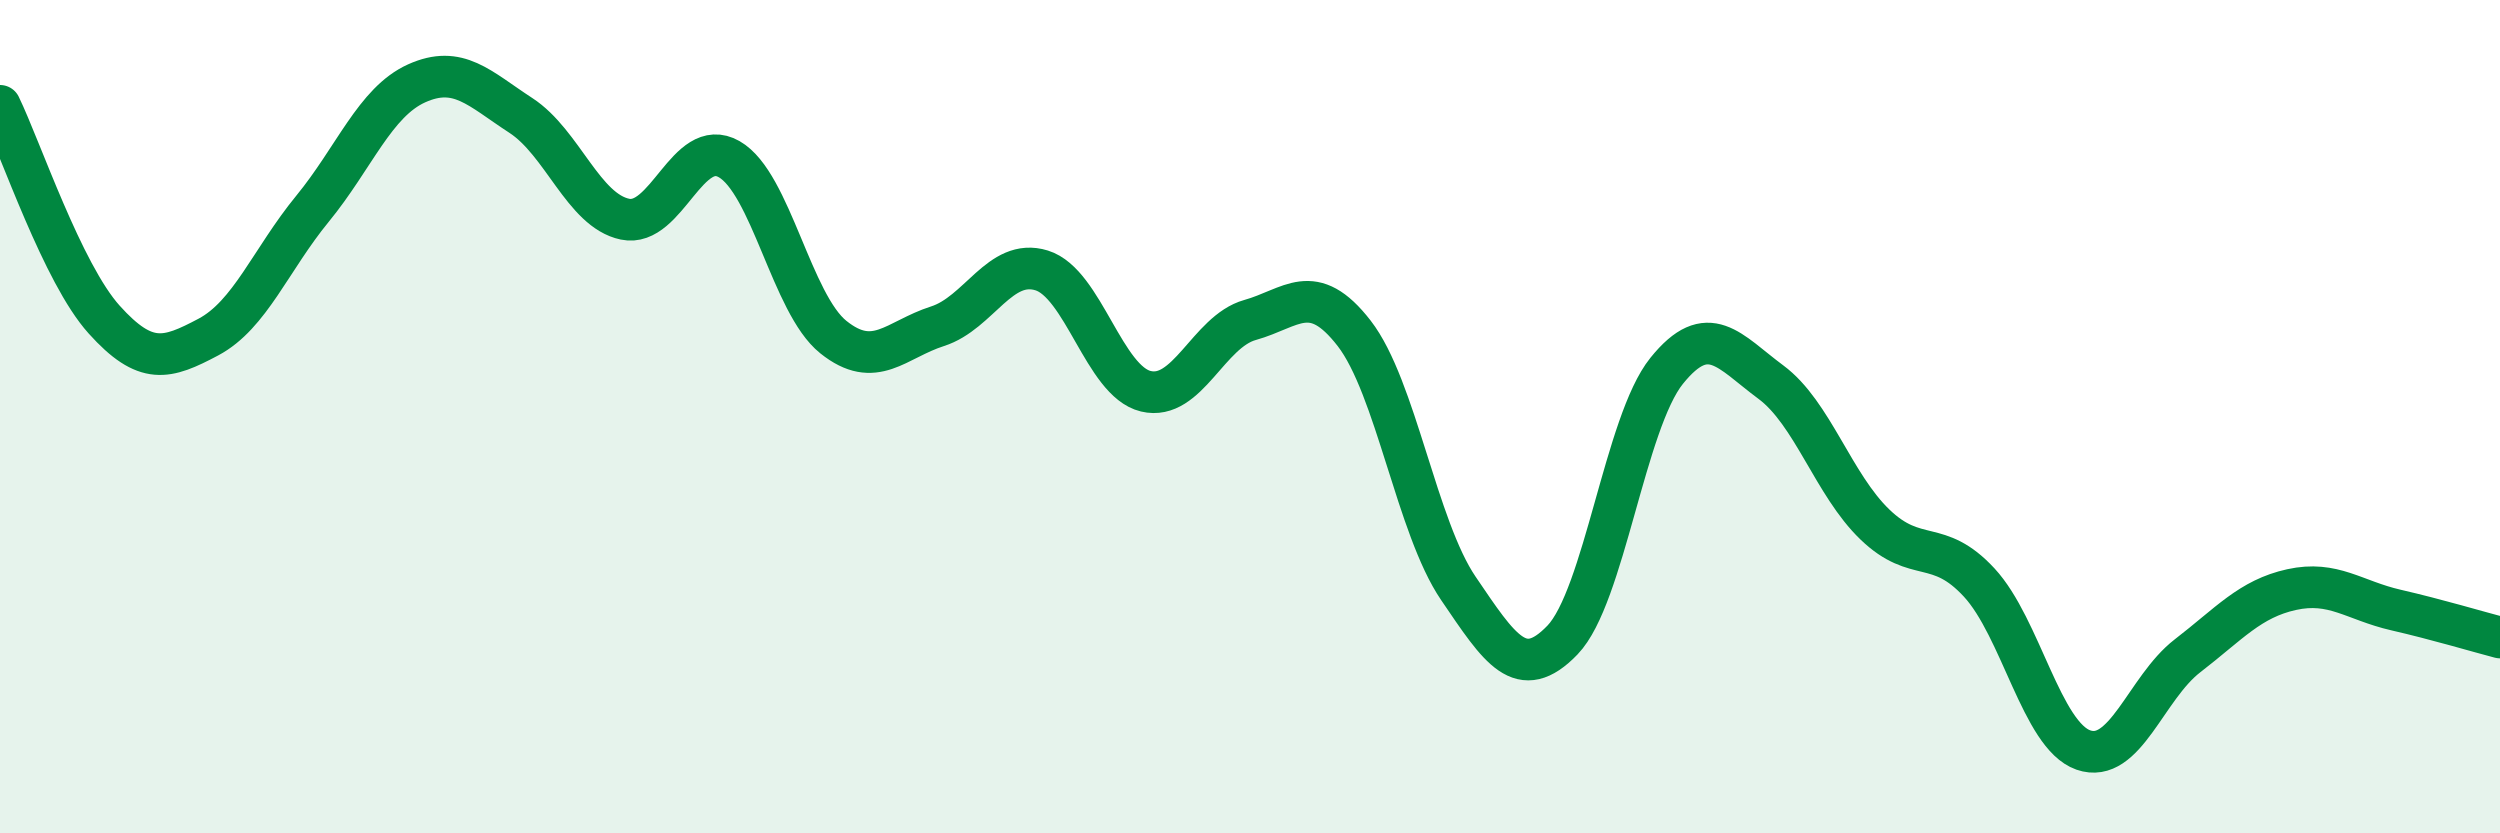
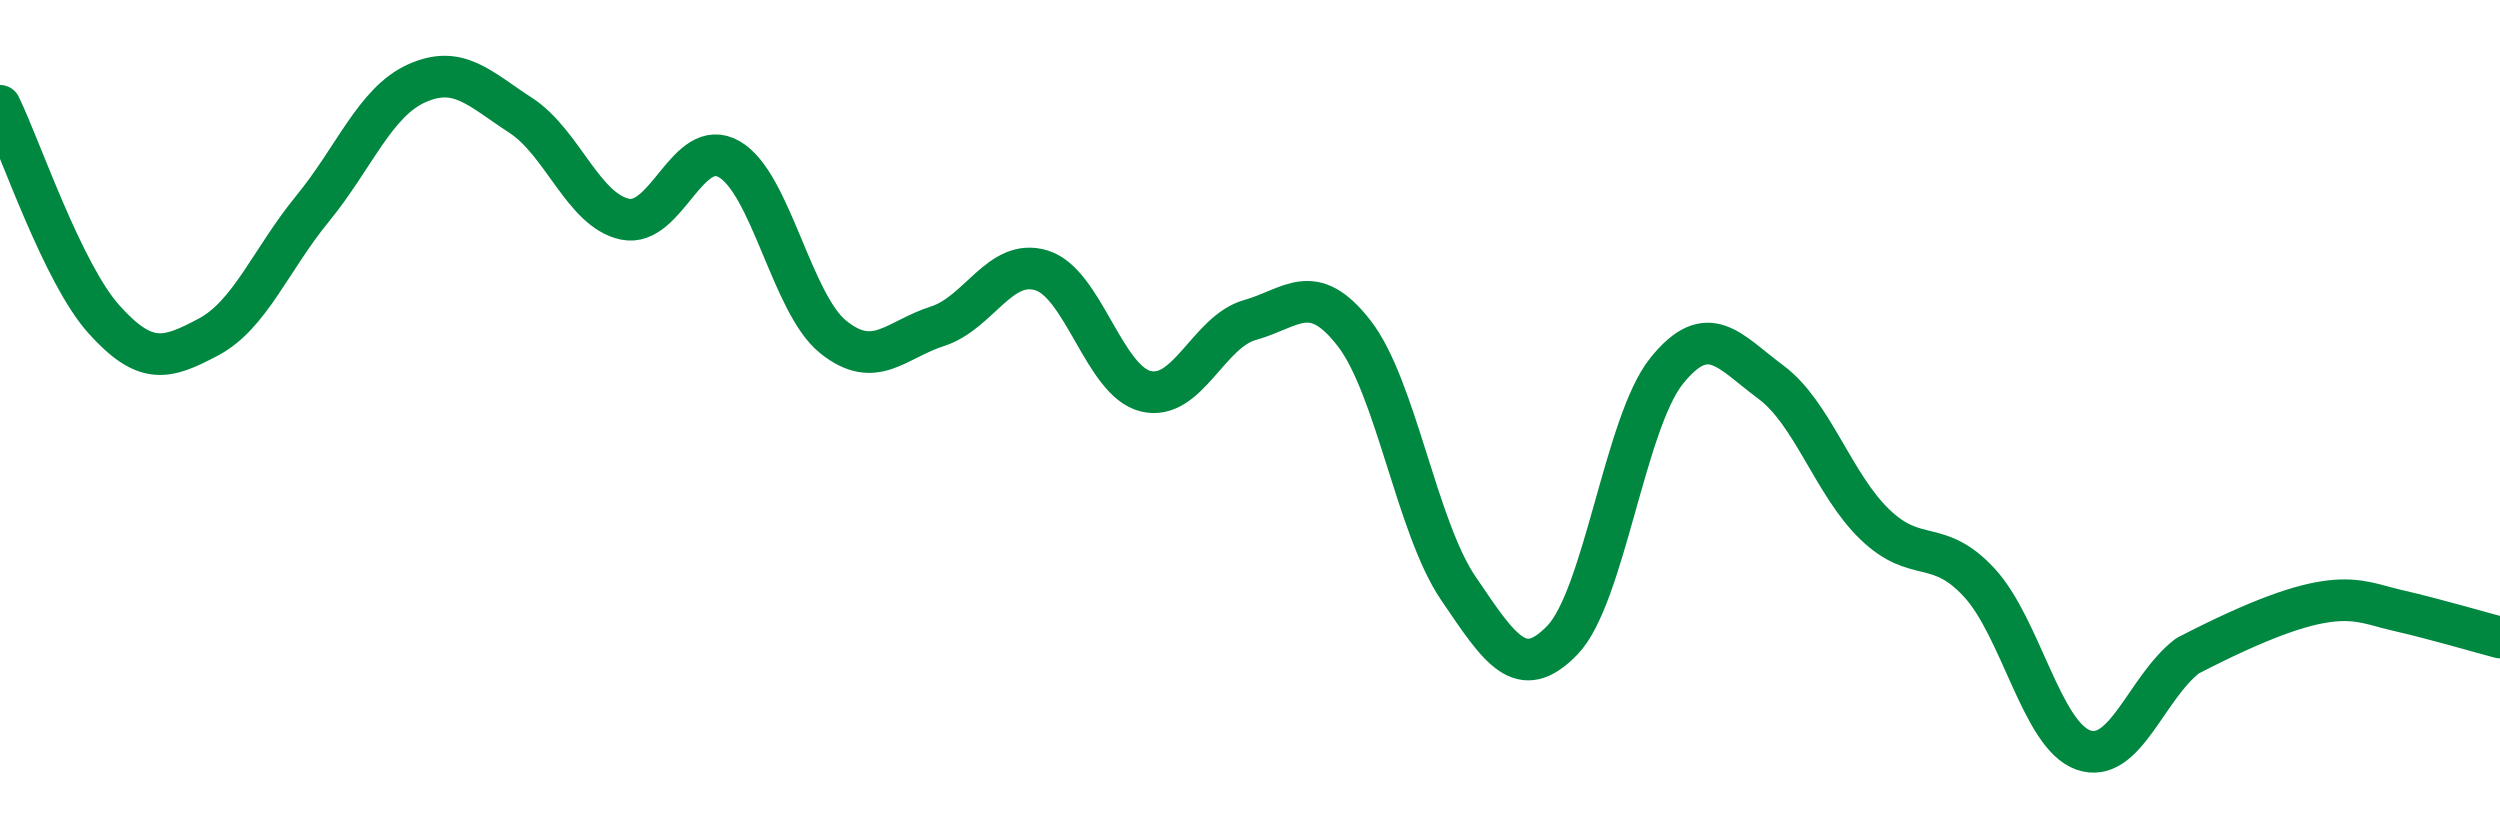
<svg xmlns="http://www.w3.org/2000/svg" width="60" height="20" viewBox="0 0 60 20">
-   <path d="M 0,2.54 C 0.5,3.57 1.5,6.56 2.5,7.67 C 3.5,8.78 4,8.62 5,8.09 C 6,7.56 6.5,6.23 7.5,5.01 C 8.5,3.79 9,2.45 10,2 C 11,1.55 11.5,2.12 12.5,2.77 C 13.5,3.42 14,5.05 15,5.26 C 16,5.47 16.5,3.25 17.5,3.82 C 18.5,4.39 19,7.29 20,8.09 C 21,8.89 21.5,8.15 22.5,7.83 C 23.5,7.51 24,6.18 25,6.49 C 26,6.8 26.5,9.15 27.5,9.39 C 28.5,9.63 29,7.96 30,7.68 C 31,7.4 31.5,6.71 32.5,8 C 33.5,9.29 34,12.65 35,14.12 C 36,15.59 36.5,16.4 37.5,15.36 C 38.5,14.32 39,10.14 40,8.9 C 41,7.66 41.5,8.43 42.5,9.17 C 43.5,9.91 44,11.63 45,12.59 C 46,13.55 46.5,12.9 47.5,13.98 C 48.5,15.06 49,17.65 50,18 C 51,18.35 51.5,16.51 52.5,15.74 C 53.5,14.97 54,14.37 55,14.15 C 56,13.93 56.5,14.41 57.5,14.64 C 58.5,14.87 59.5,15.17 60,15.3L60 20L0 20Z" fill="#008740" opacity="0.1" stroke-linecap="round" stroke-linejoin="round" />
-   <path d="M 0,2.54 C 0.5,3.57 1.5,6.56 2.5,7.67 C 3.5,8.78 4,8.62 5,8.09 C 6,7.56 6.5,6.23 7.5,5.01 C 8.5,3.79 9,2.45 10,2 C 11,1.55 11.5,2.12 12.5,2.77 C 13.5,3.42 14,5.05 15,5.26 C 16,5.47 16.5,3.25 17.5,3.82 C 18.5,4.39 19,7.29 20,8.09 C 21,8.89 21.5,8.15 22.5,7.83 C 23.5,7.51 24,6.18 25,6.49 C 26,6.8 26.5,9.15 27.5,9.39 C 28.5,9.63 29,7.96 30,7.68 C 31,7.4 31.5,6.71 32.5,8 C 33.5,9.29 34,12.65 35,14.12 C 36,15.59 36.5,16.4 37.5,15.36 C 38.5,14.32 39,10.14 40,8.9 C 41,7.66 41.5,8.43 42.5,9.17 C 43.5,9.91 44,11.63 45,12.59 C 46,13.55 46.5,12.9 47.5,13.98 C 48.5,15.06 49,17.65 50,18 C 51,18.35 51.5,16.51 52.5,15.74 C 53.5,14.97 54,14.37 55,14.15 C 56,13.93 56.5,14.41 57.5,14.64 C 58.5,14.87 59.5,15.17 60,15.3" stroke="#008740" stroke-width="1" fill="none" stroke-linecap="round" stroke-linejoin="round" />
+   <path d="M 0,2.54 C 0.5,3.57 1.5,6.56 2.5,7.67 C 3.5,8.78 4,8.62 5,8.09 C 6,7.56 6.5,6.23 7.5,5.01 C 8.5,3.79 9,2.45 10,2 C 11,1.55 11.5,2.12 12.5,2.77 C 13.5,3.42 14,5.05 15,5.26 C 16,5.47 16.5,3.25 17.5,3.82 C 18.5,4.39 19,7.29 20,8.09 C 21,8.89 21.5,8.15 22.5,7.83 C 23.5,7.51 24,6.18 25,6.49 C 26,6.8 26.5,9.15 27.5,9.39 C 28.5,9.63 29,7.96 30,7.68 C 31,7.4 31.5,6.71 32.5,8 C 33.5,9.29 34,12.65 35,14.12 C 36,15.59 36.5,16.4 37.5,15.36 C 38.5,14.32 39,10.14 40,8.9 C 41,7.66 41.5,8.43 42.5,9.17 C 43.5,9.91 44,11.63 45,12.59 C 46,13.55 46.5,12.9 47.5,13.98 C 48.5,15.06 49,17.65 50,18 C 51,18.35 51.5,16.51 52.5,15.74 C 56,13.93 56.5,14.41 57.5,14.64 C 58.5,14.87 59.5,15.17 60,15.3" stroke="#008740" stroke-width="1" fill="none" stroke-linecap="round" stroke-linejoin="round" />
</svg>